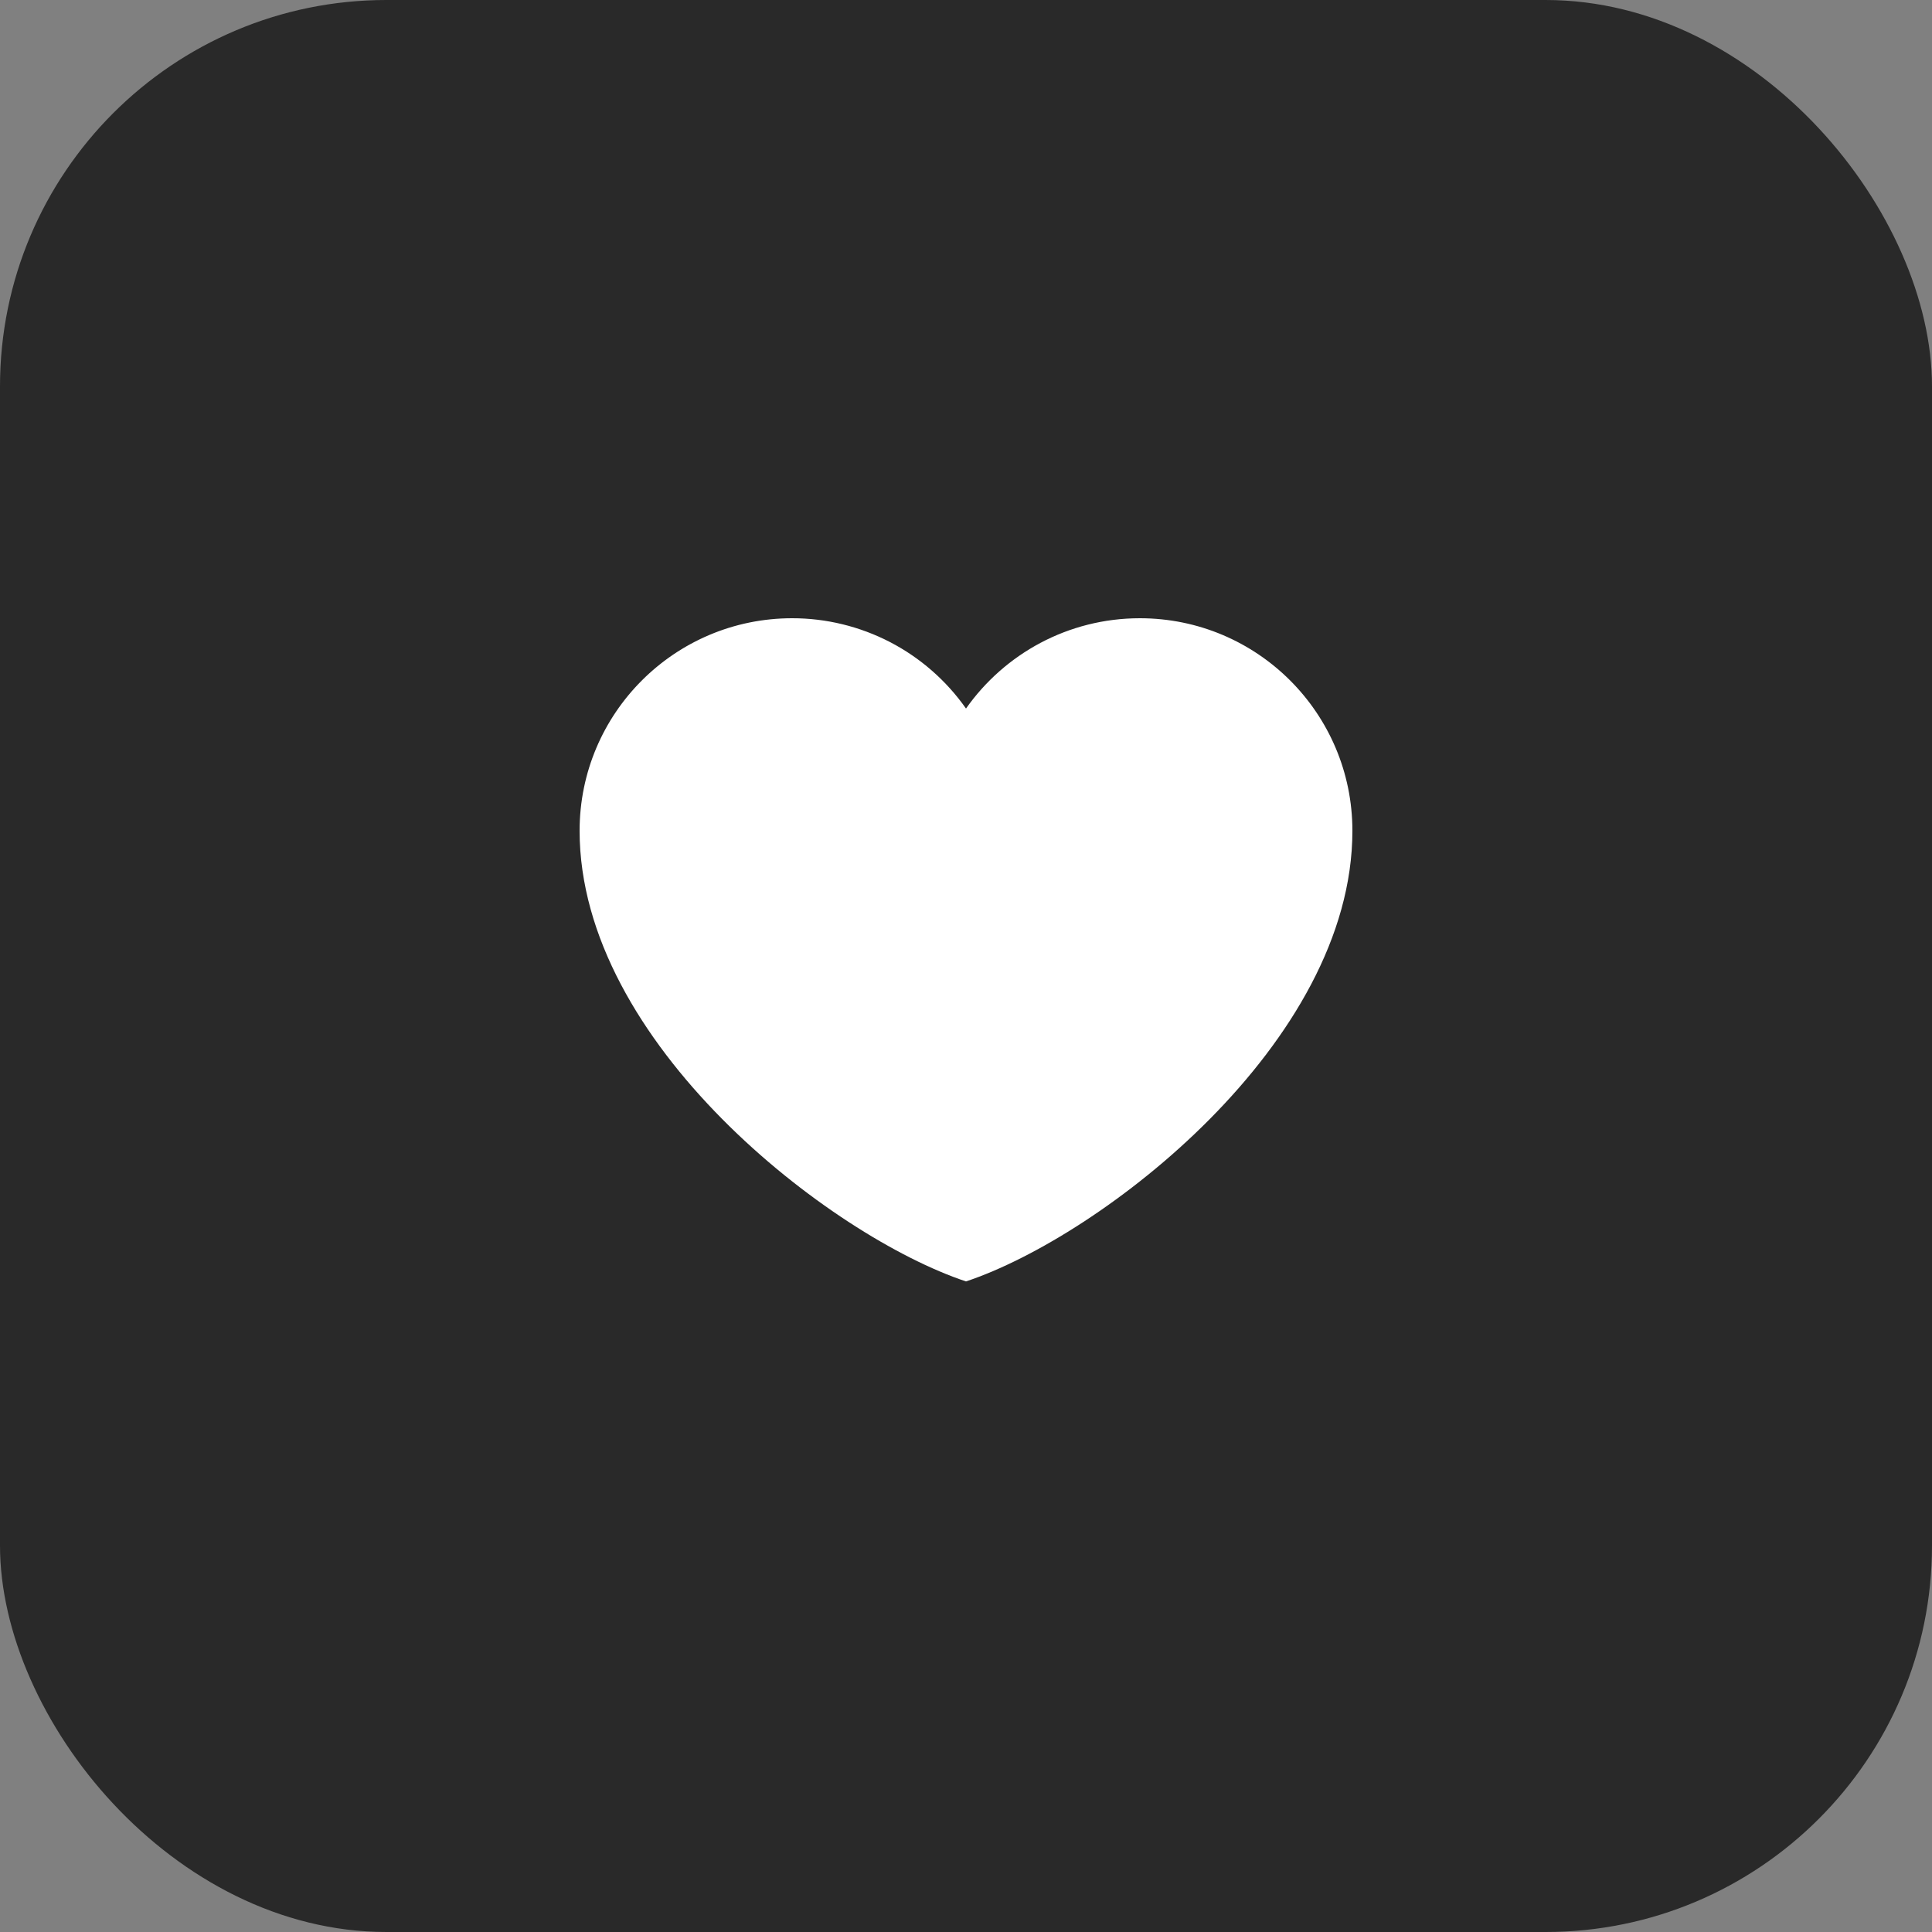
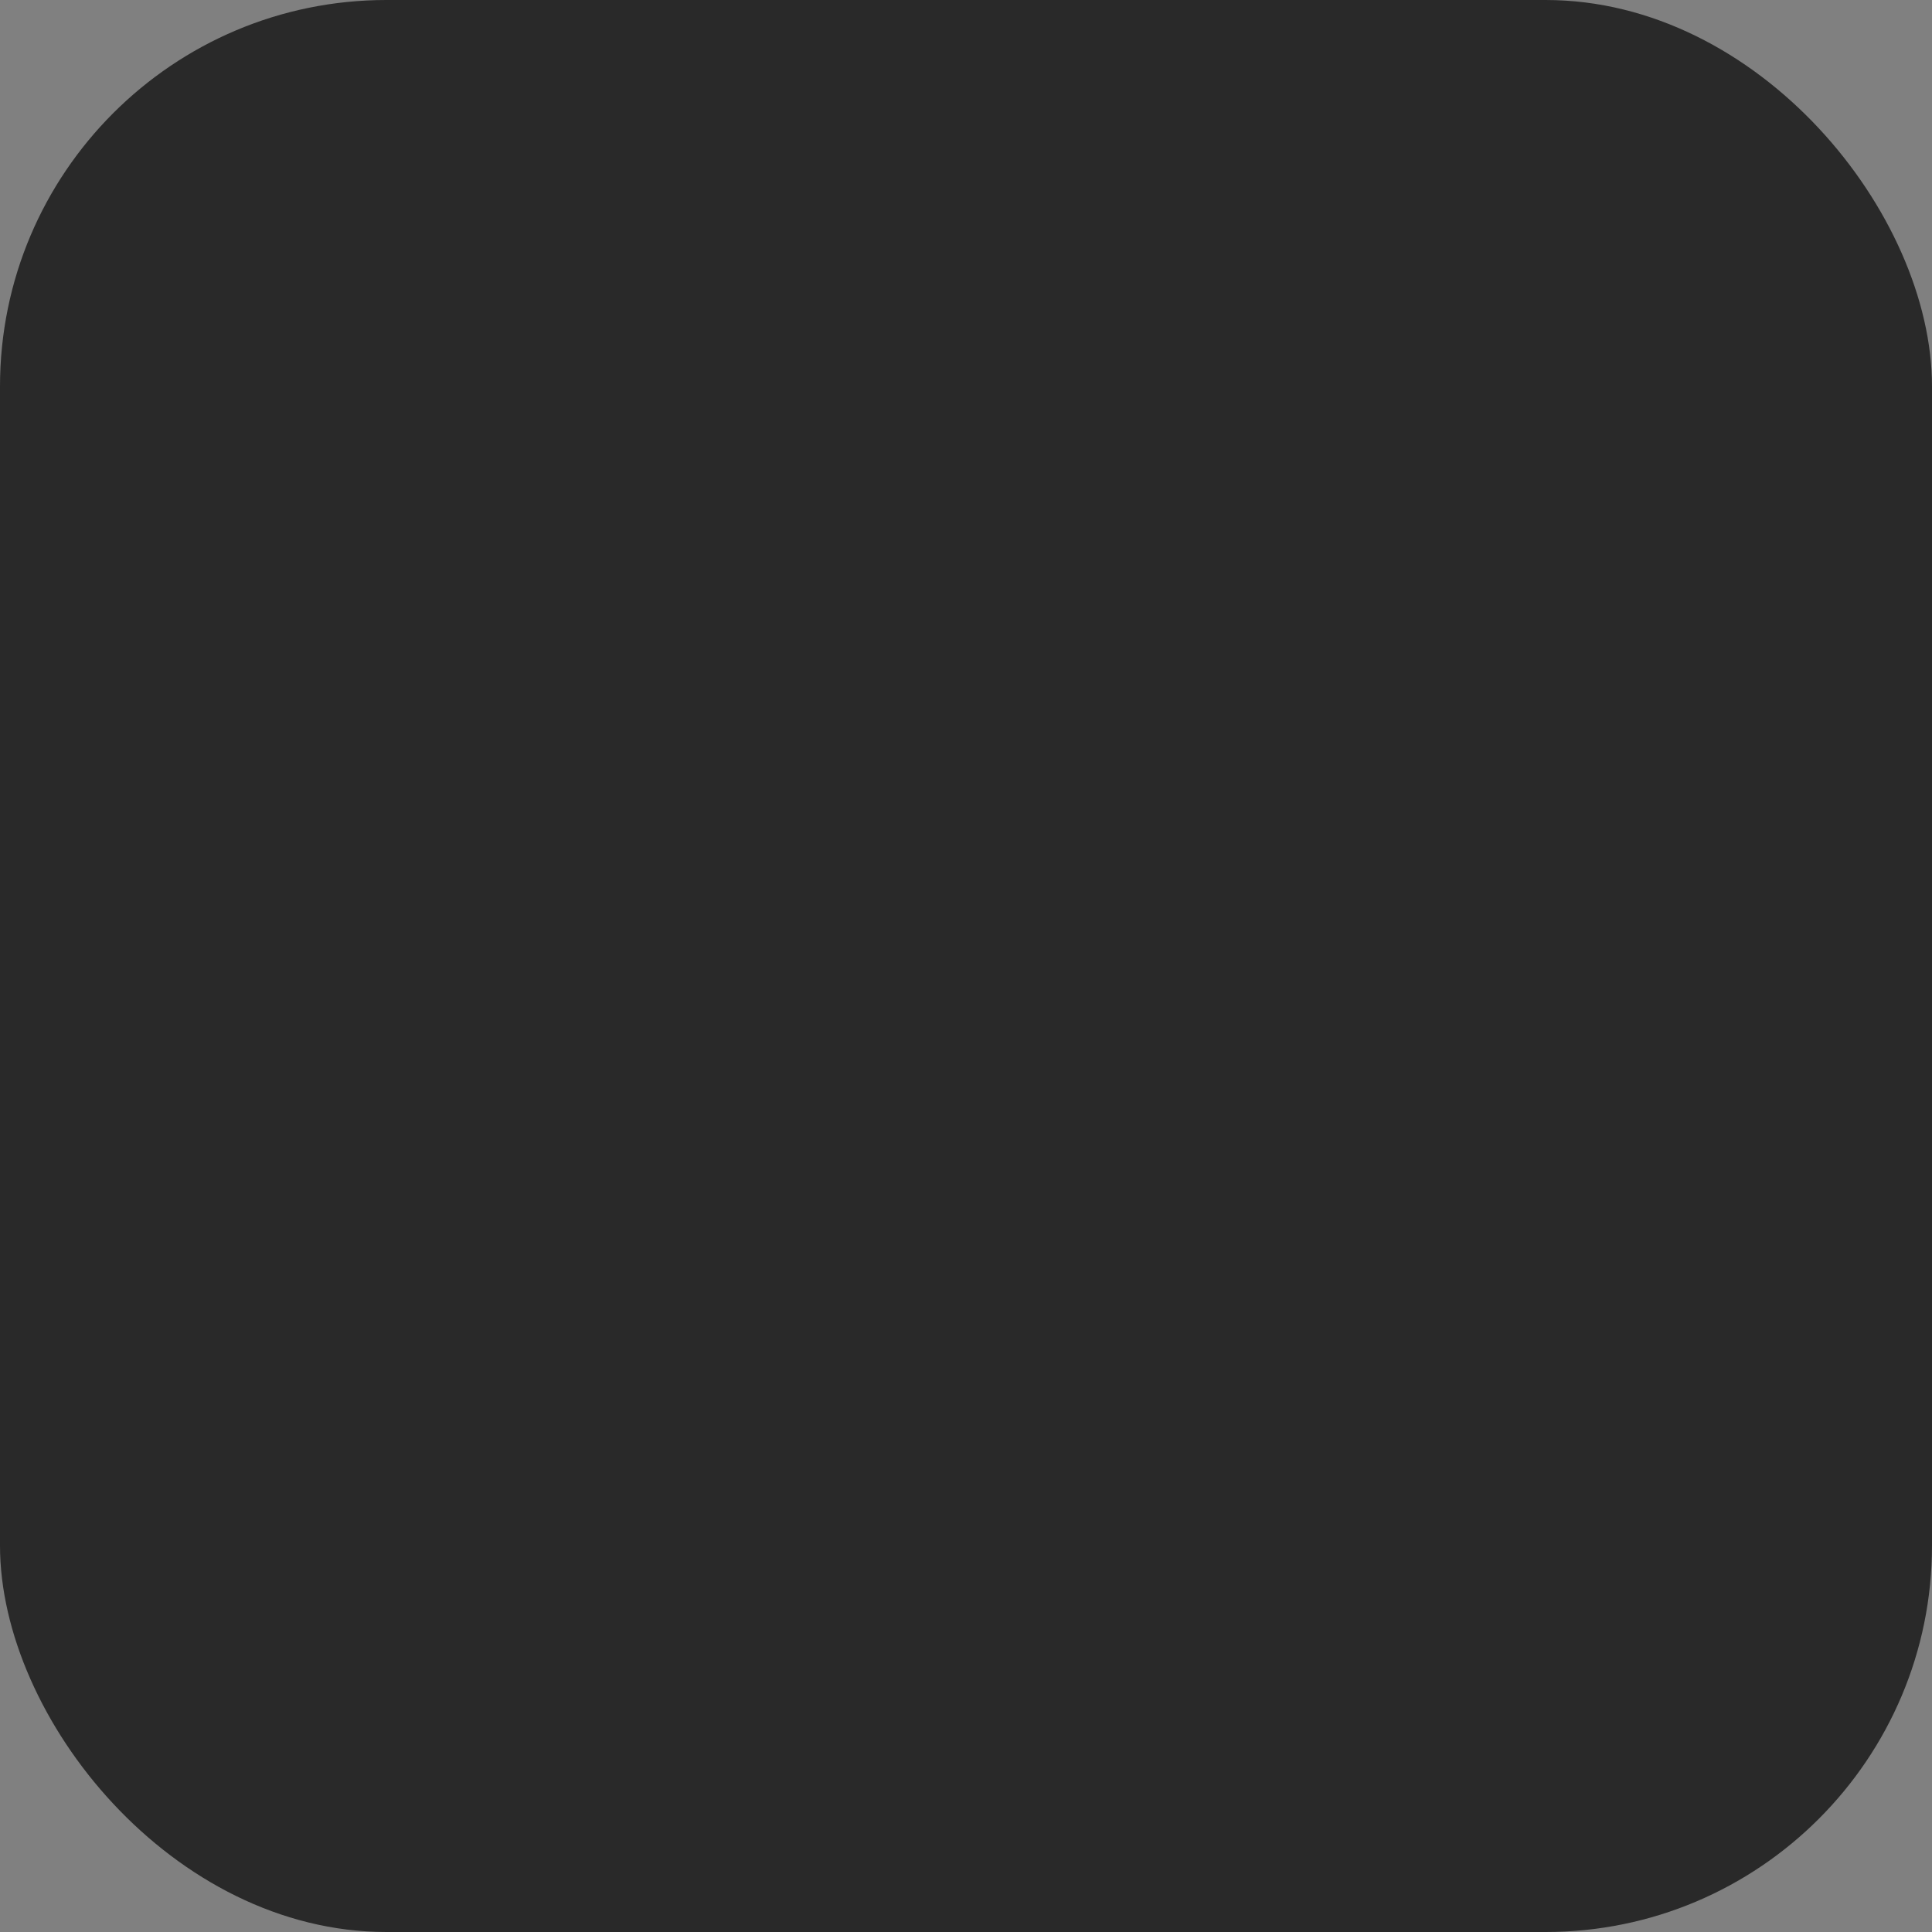
<svg xmlns="http://www.w3.org/2000/svg" width="50" height="50" viewBox="0 0 50 50" fill="none">
  <rect x="0" y="0" width="50" height="50" fill="#808080" stroke="none" />
  <rect width="50" height="50" rx="10" fill="#292929" />
-   <path d="M20.5 16C17.462 16 15 18.462 15 21.5C15 27 21.5 32 25 33.163C28.5 32 35 27 35 21.5C35 18.462 32.538 16 29.5 16C27.64 16 25.995 16.924 25 18.337C24.493 17.615 23.819 17.025 23.036 16.618C22.252 16.212 21.383 15.999 20.5 16Z" fill="white" />
</svg>